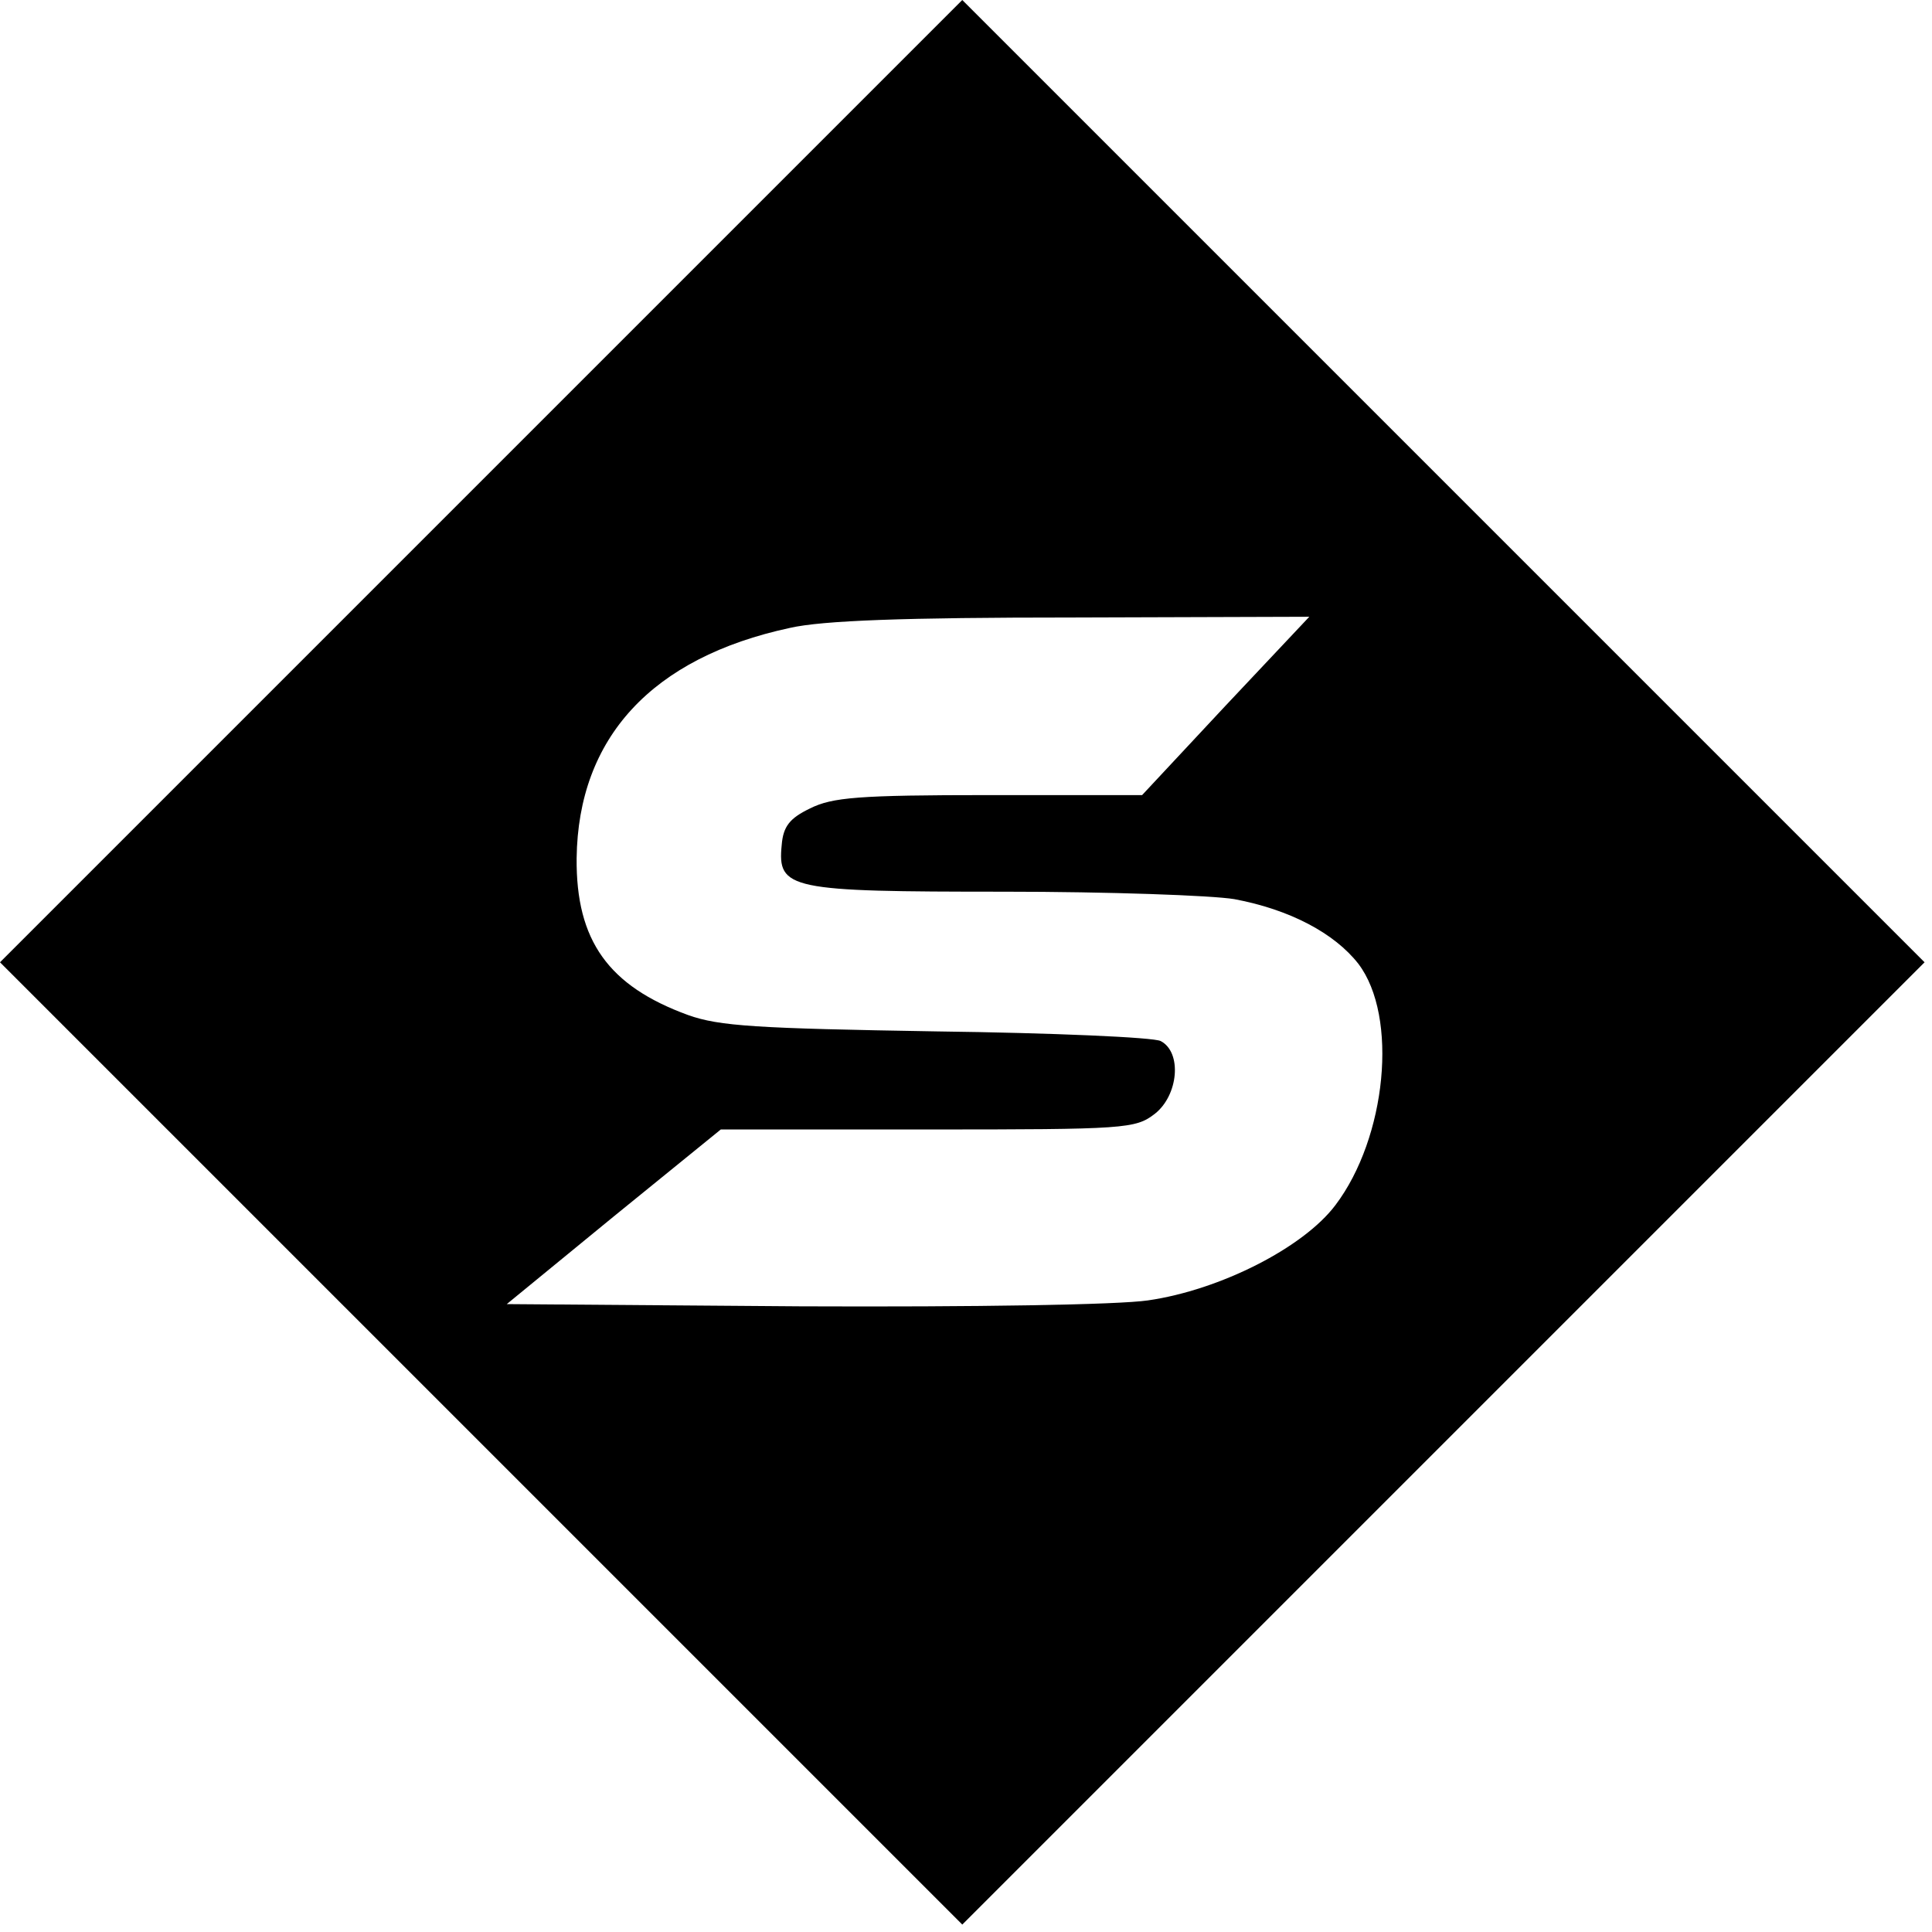
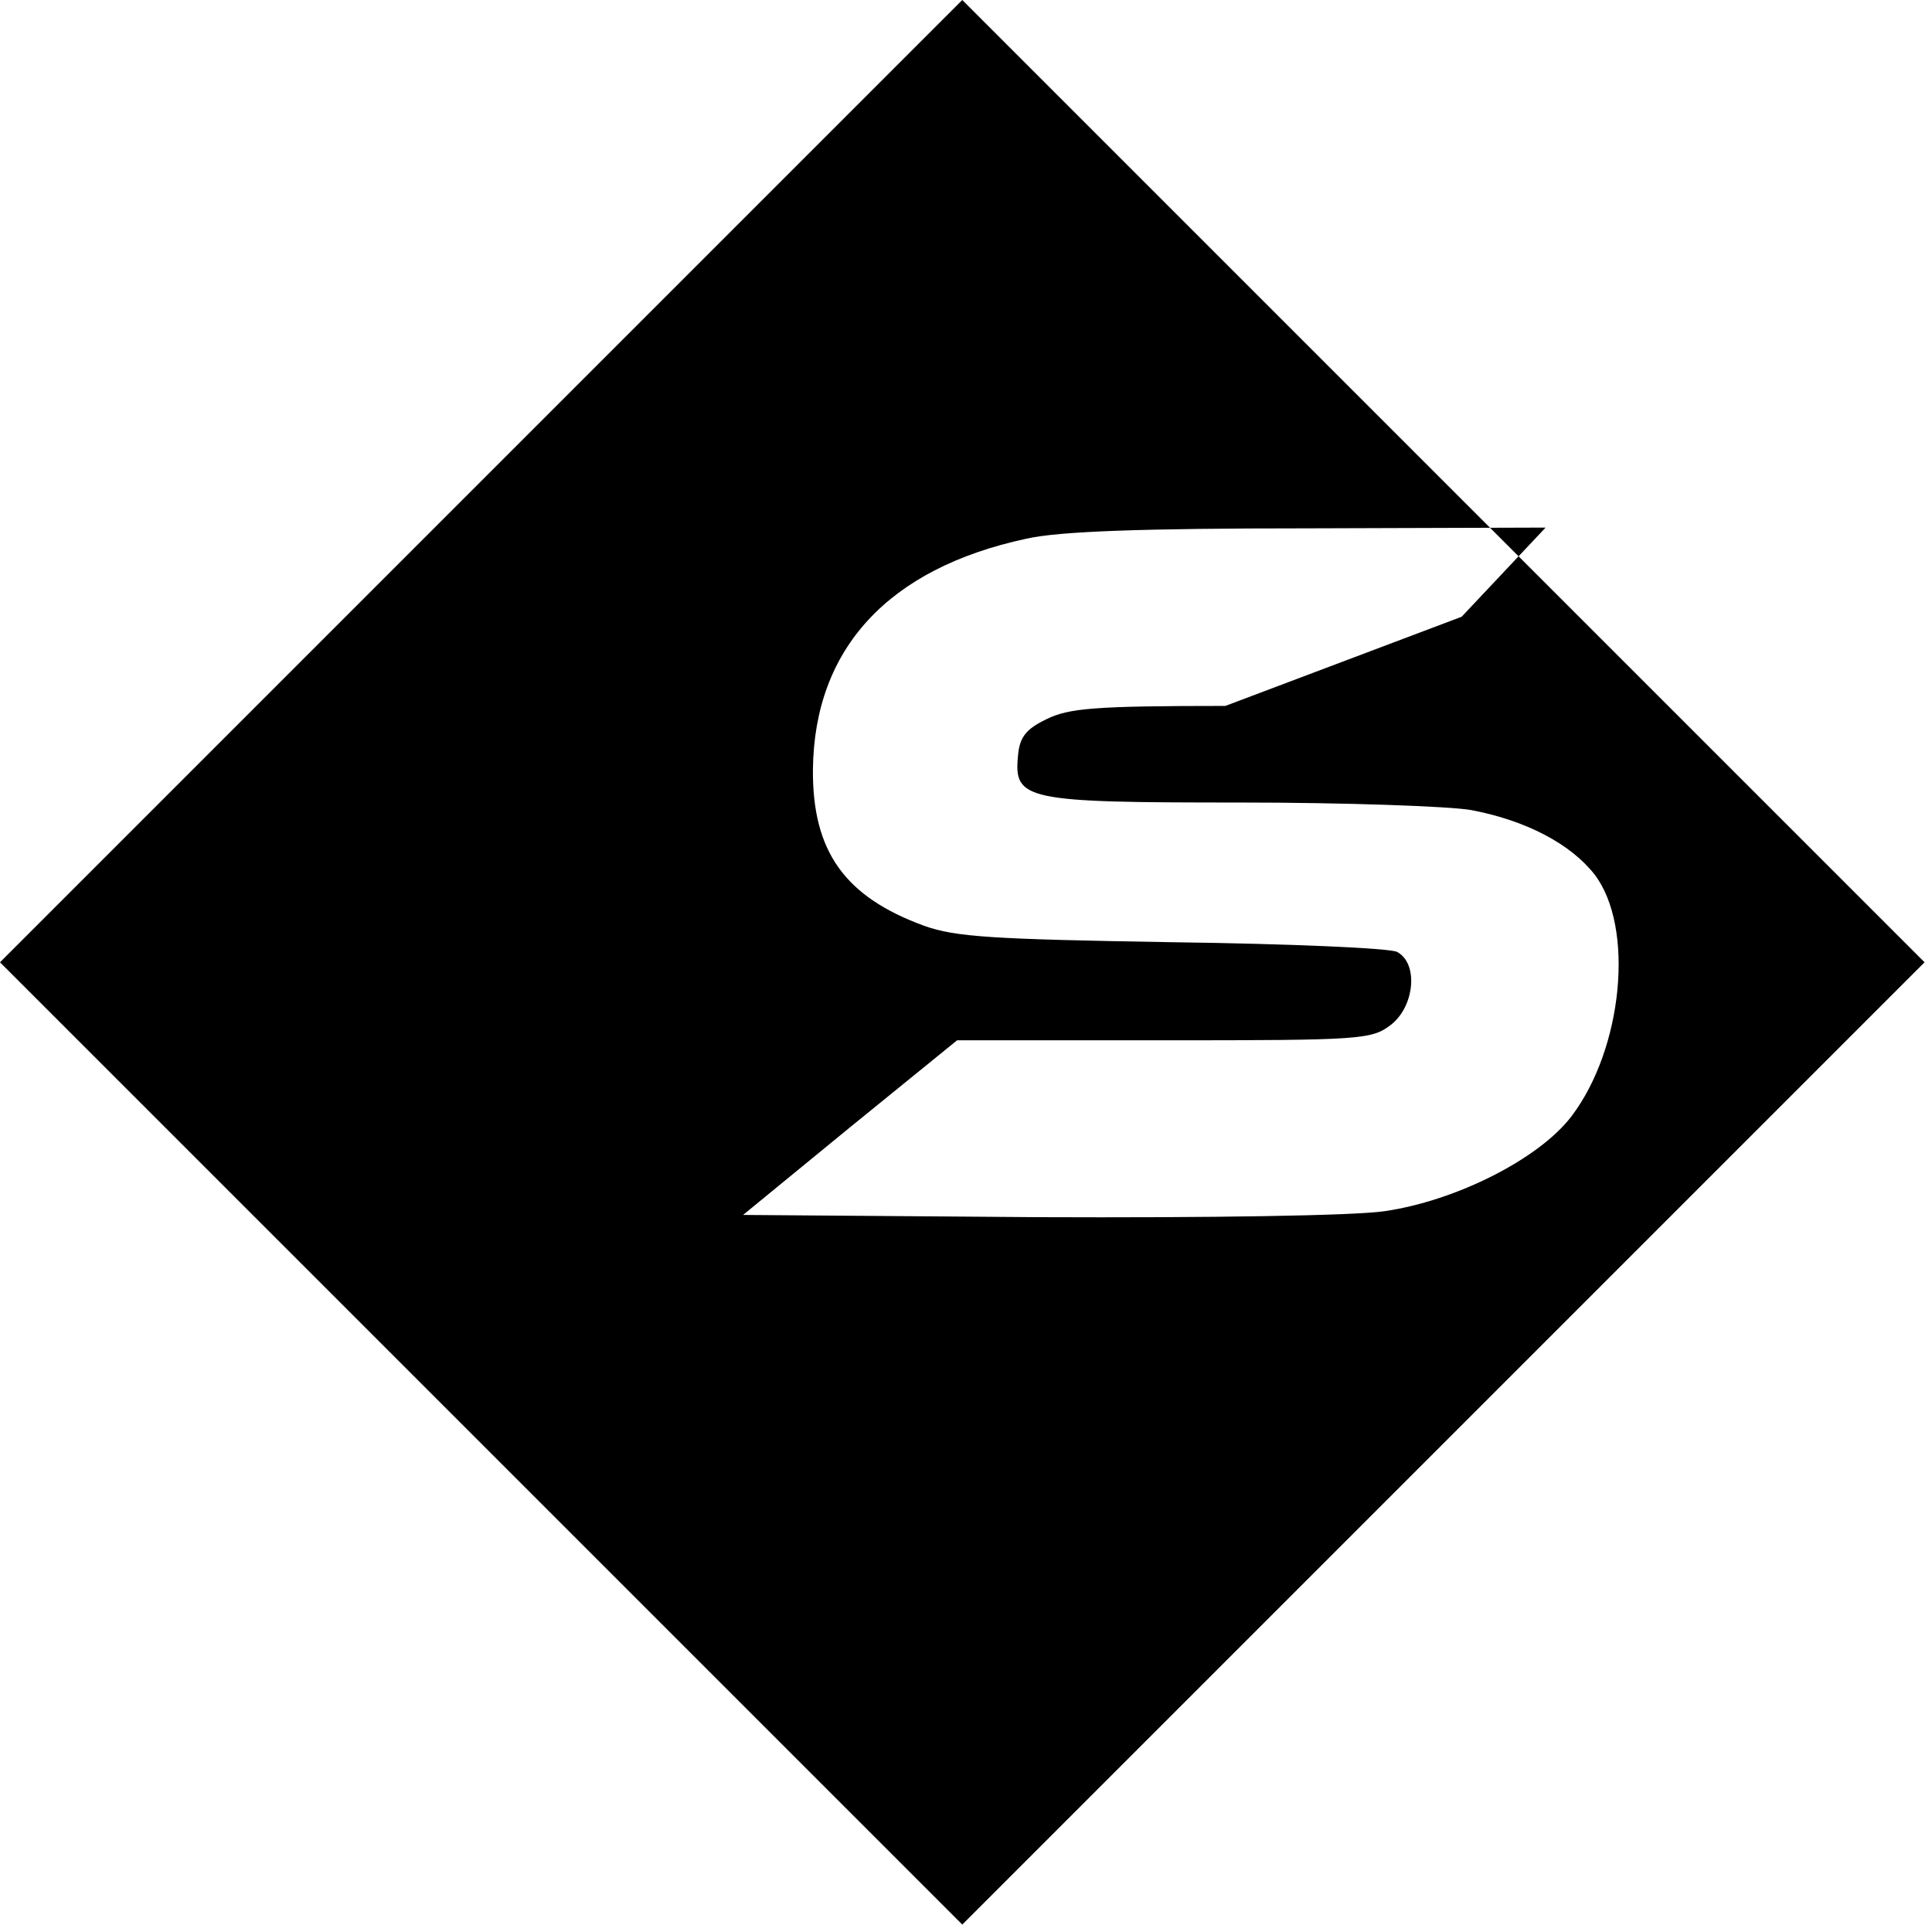
<svg xmlns="http://www.w3.org/2000/svg" version="1.0" width="260pt" height="260pt" viewBox="0 0 260 260" preserveAspectRatio="xMidYMid meet">
  <g transform="translate(0,260) scale(0.1,-0.1)" fill="#000000" stroke="none">
-     <path d="M647 1952 l-647 -647 648 -648 647 -647 648 648 647 647 -648 648 -647 647 -648 -648z m1002 -302 l-112 -120 -206 0 c-176 0 -211 -3 -241 -18 -27 -13 -36 -24 -38 -49 -6 -60 10 -63 299 -63 141 0 280 -5 310 -10 75 -14 135 -46 167 -87 54 -71 38 -234 -31 -325 -43 -57 -155 -114 -252 -128 -41 -6 -232 -9 -467 -8 l-396 3 144 118 144 117 279 0 c266 0 279 1 305 21 32 25 37 83 8 98 -9 5 -145 11 -302 13 -242 4 -292 7 -334 22 -107 39 -151 100 -150 211 2 162 101 270 287 310 44 10 154 14 380 14 l319 1 -113 -120z" />
+     <path d="M647 1952 l-647 -647 648 -648 647 -647 648 648 647 647 -648 648 -647 647 -648 -648z m1002 -302 c-176 0 -211 -3 -241 -18 -27 -13 -36 -24 -38 -49 -6 -60 10 -63 299 -63 141 0 280 -5 310 -10 75 -14 135 -46 167 -87 54 -71 38 -234 -31 -325 -43 -57 -155 -114 -252 -128 -41 -6 -232 -9 -467 -8 l-396 3 144 118 144 117 279 0 c266 0 279 1 305 21 32 25 37 83 8 98 -9 5 -145 11 -302 13 -242 4 -292 7 -334 22 -107 39 -151 100 -150 211 2 162 101 270 287 310 44 10 154 14 380 14 l319 1 -113 -120z" />
  </g>
</svg>